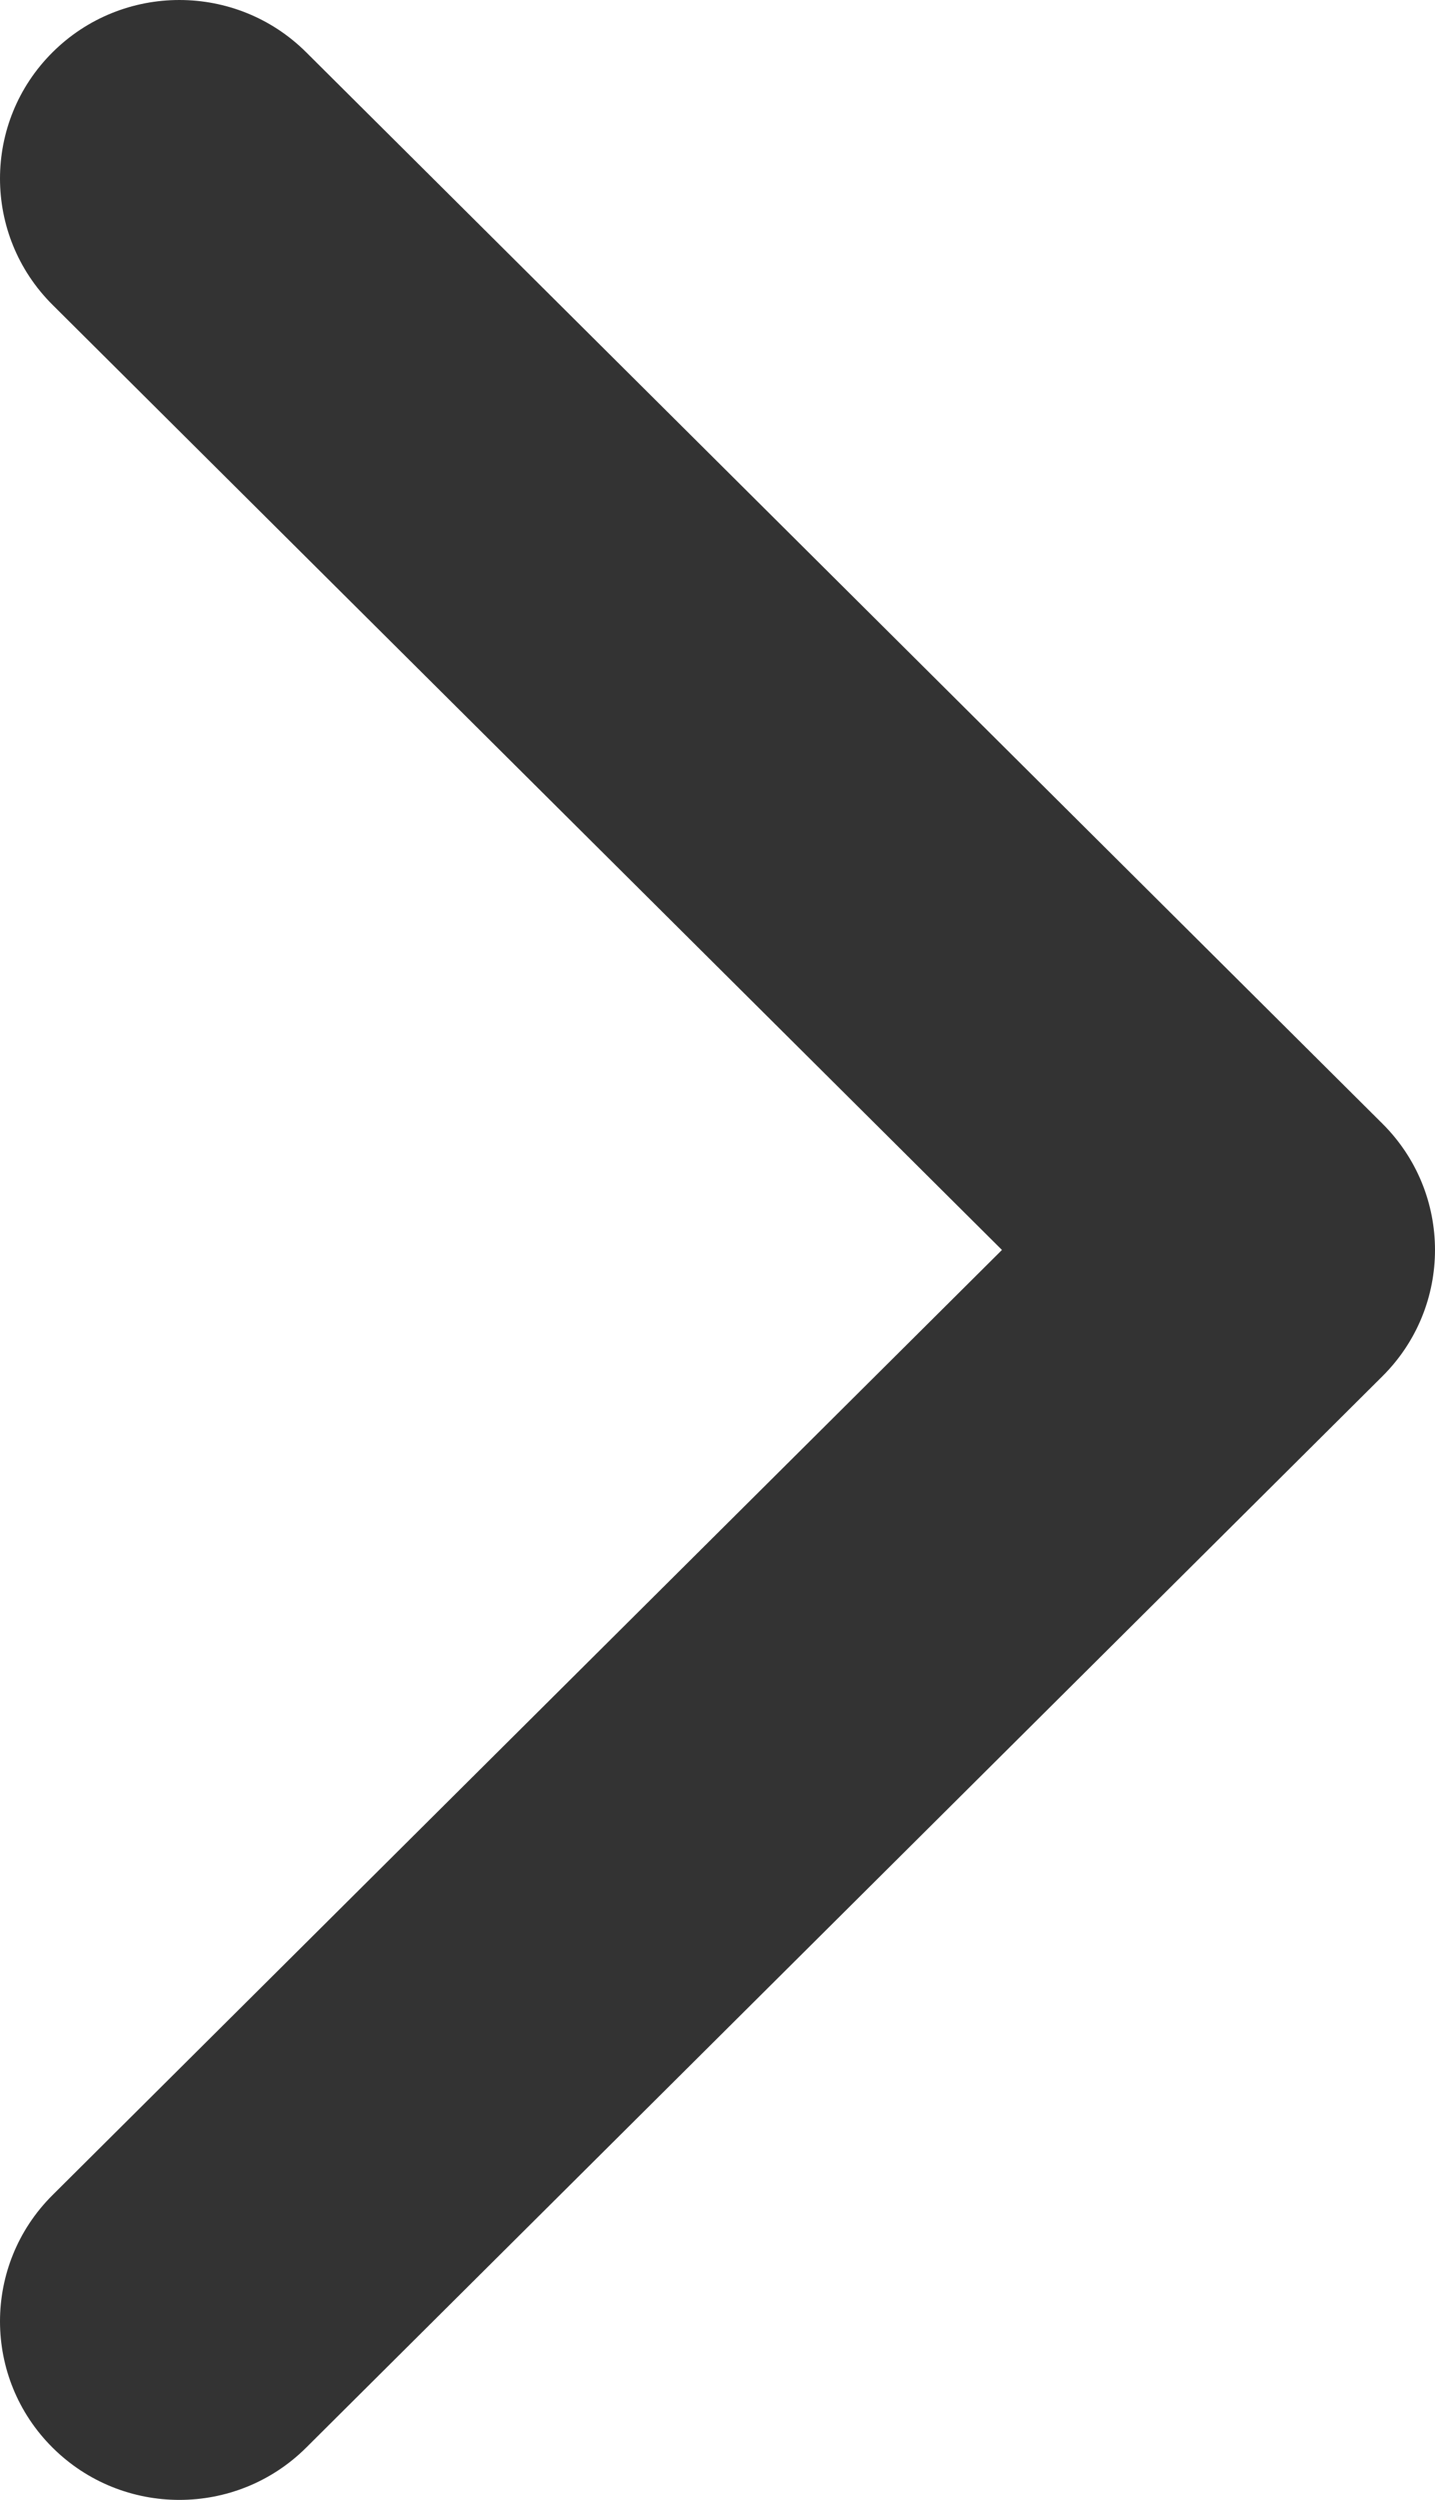
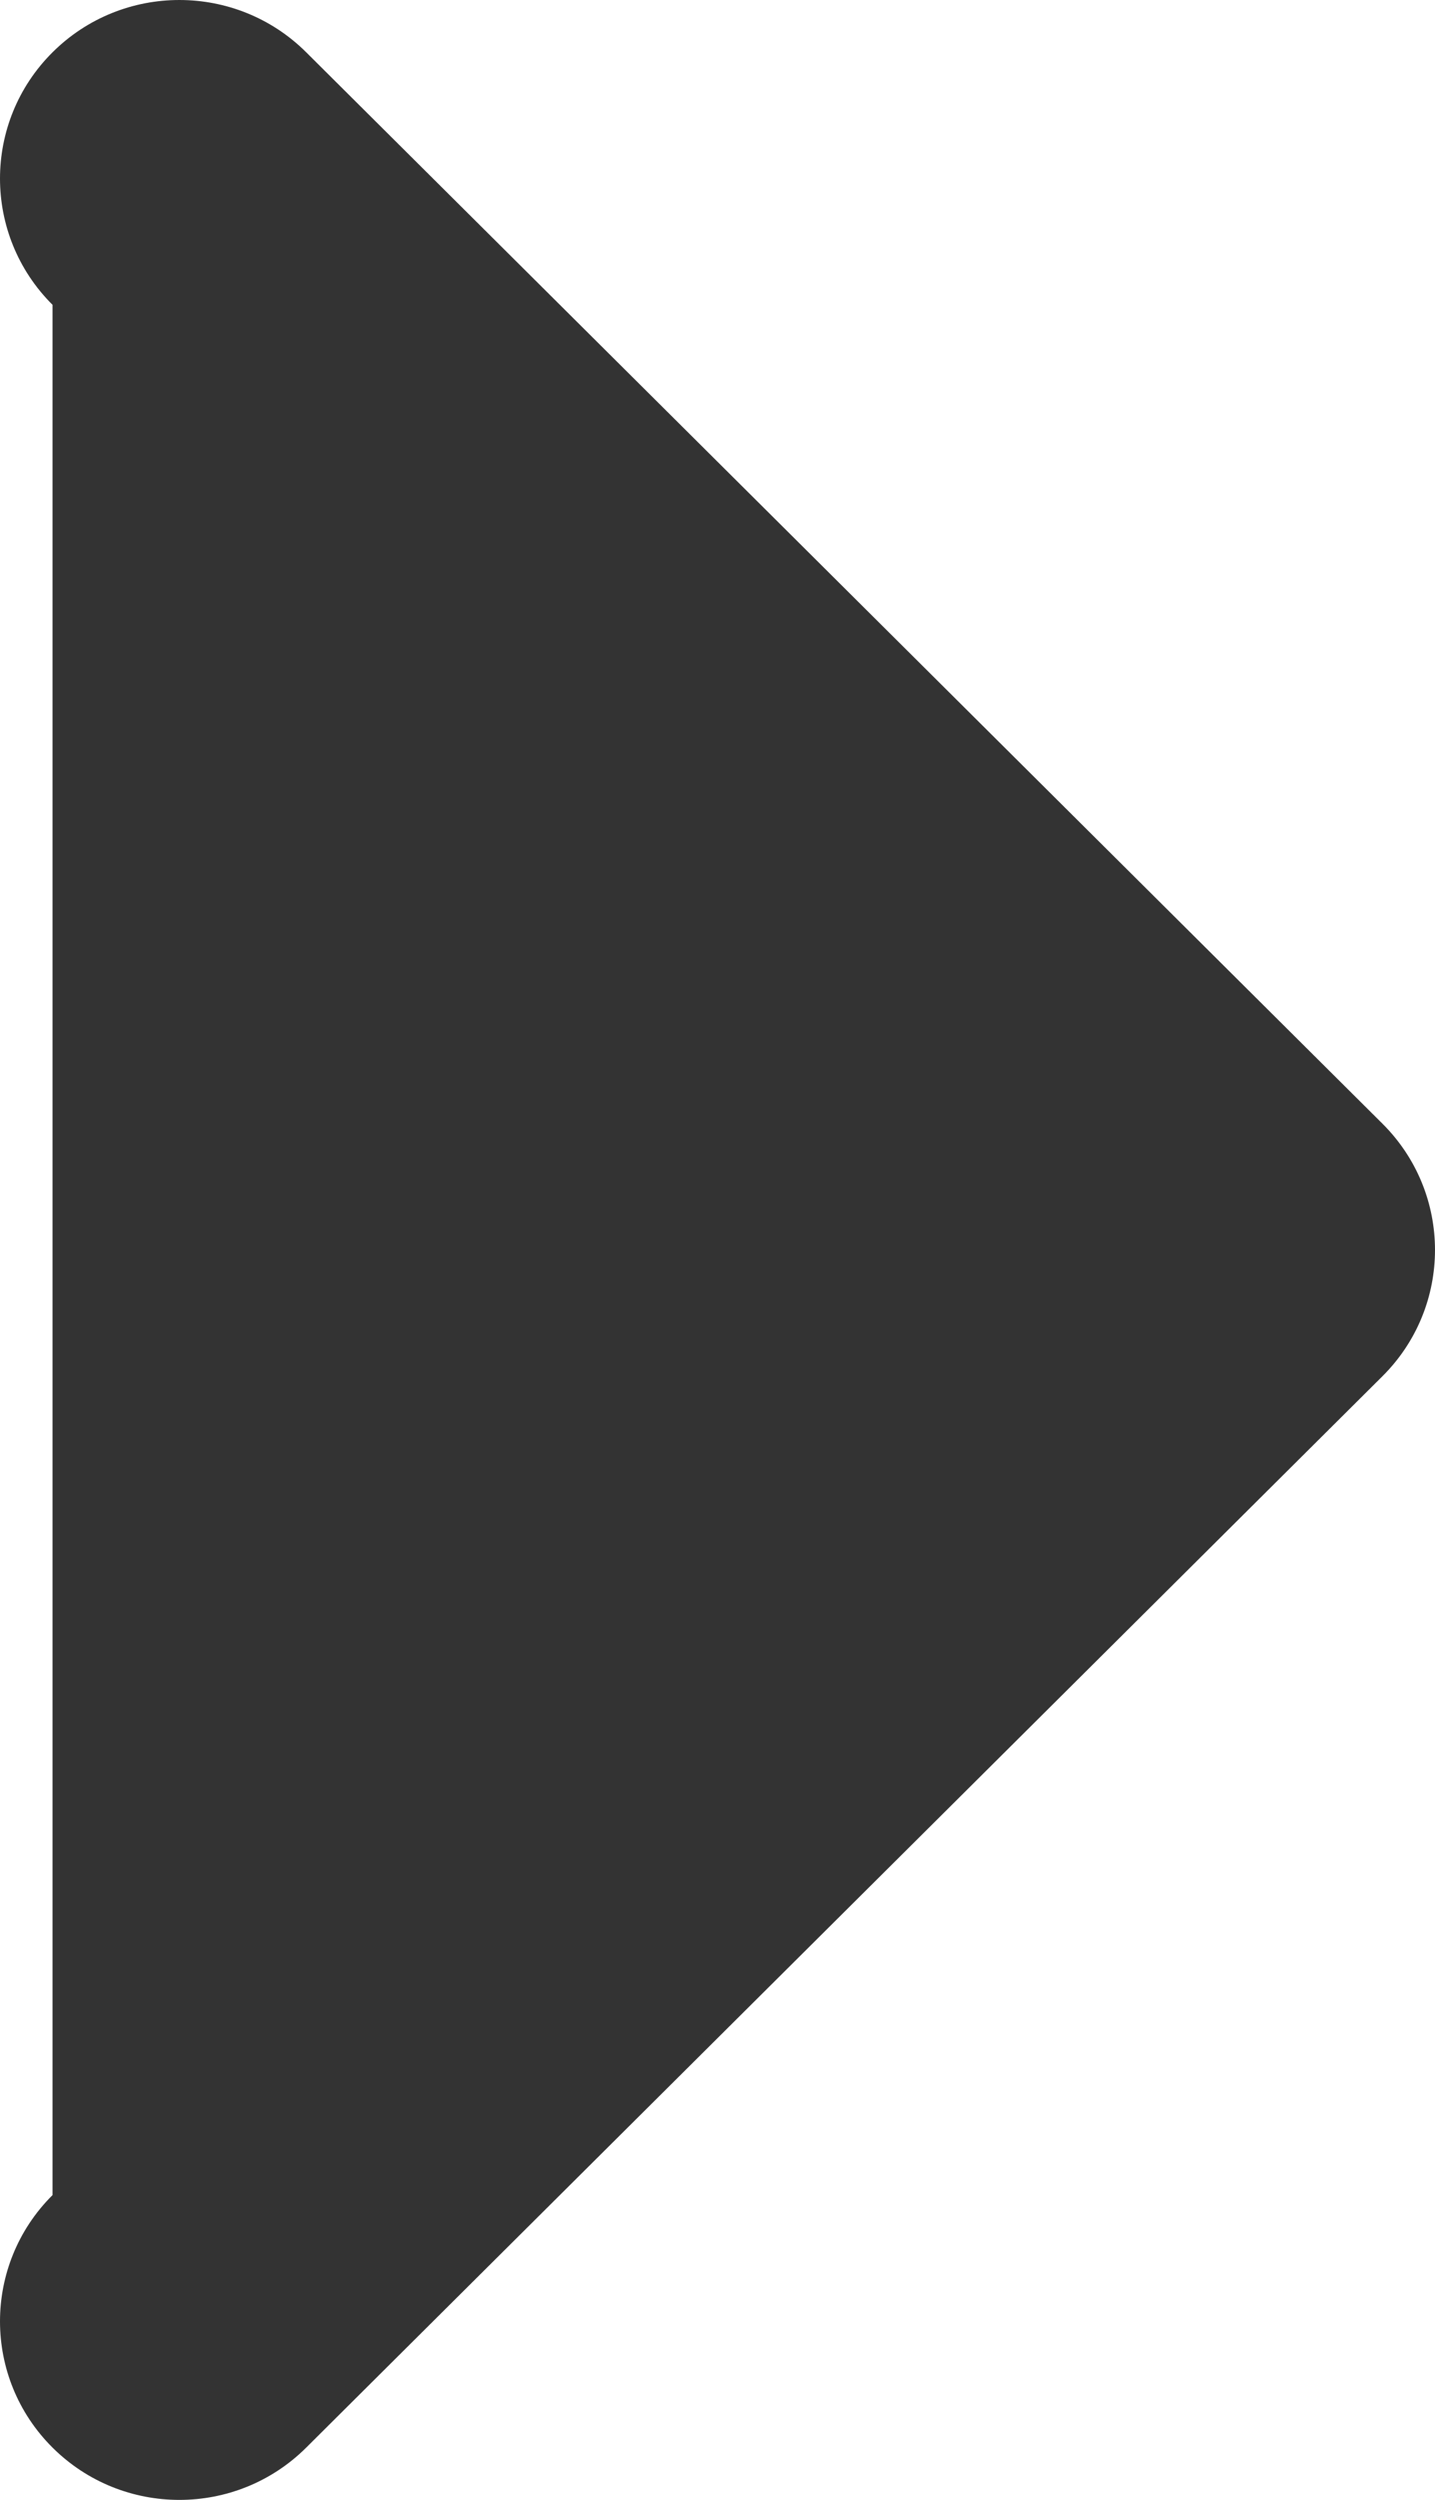
<svg xmlns="http://www.w3.org/2000/svg" width="124" height="216" viewBox="0 0 124 216" fill="none">
-   <path fill-rule="evenodd" clip-rule="evenodd" d="M4.54 4.519C10.593 -1.506 20.407 -1.506 26.46 4.519L119.46 97.09C125.513 103.116 125.513 112.884 119.46 118.91L26.46 211.481C20.407 217.506 10.593 217.506 4.54 211.481C-1.513 205.456 -1.513 195.687 4.54 189.662L86.58 108L4.54 26.338C-1.513 20.313 -1.513 10.544 4.54 4.519Z" fill="#333333" />
+   <path fill-rule="evenodd" clip-rule="evenodd" d="M4.54 4.519C10.593 -1.506 20.407 -1.506 26.46 4.519L119.46 97.09C125.513 103.116 125.513 112.884 119.46 118.91L26.46 211.481C20.407 217.506 10.593 217.506 4.54 211.481C-1.513 205.456 -1.513 195.687 4.54 189.662L4.54 26.338C-1.513 20.313 -1.513 10.544 4.54 4.519Z" fill="#333333" />
</svg>